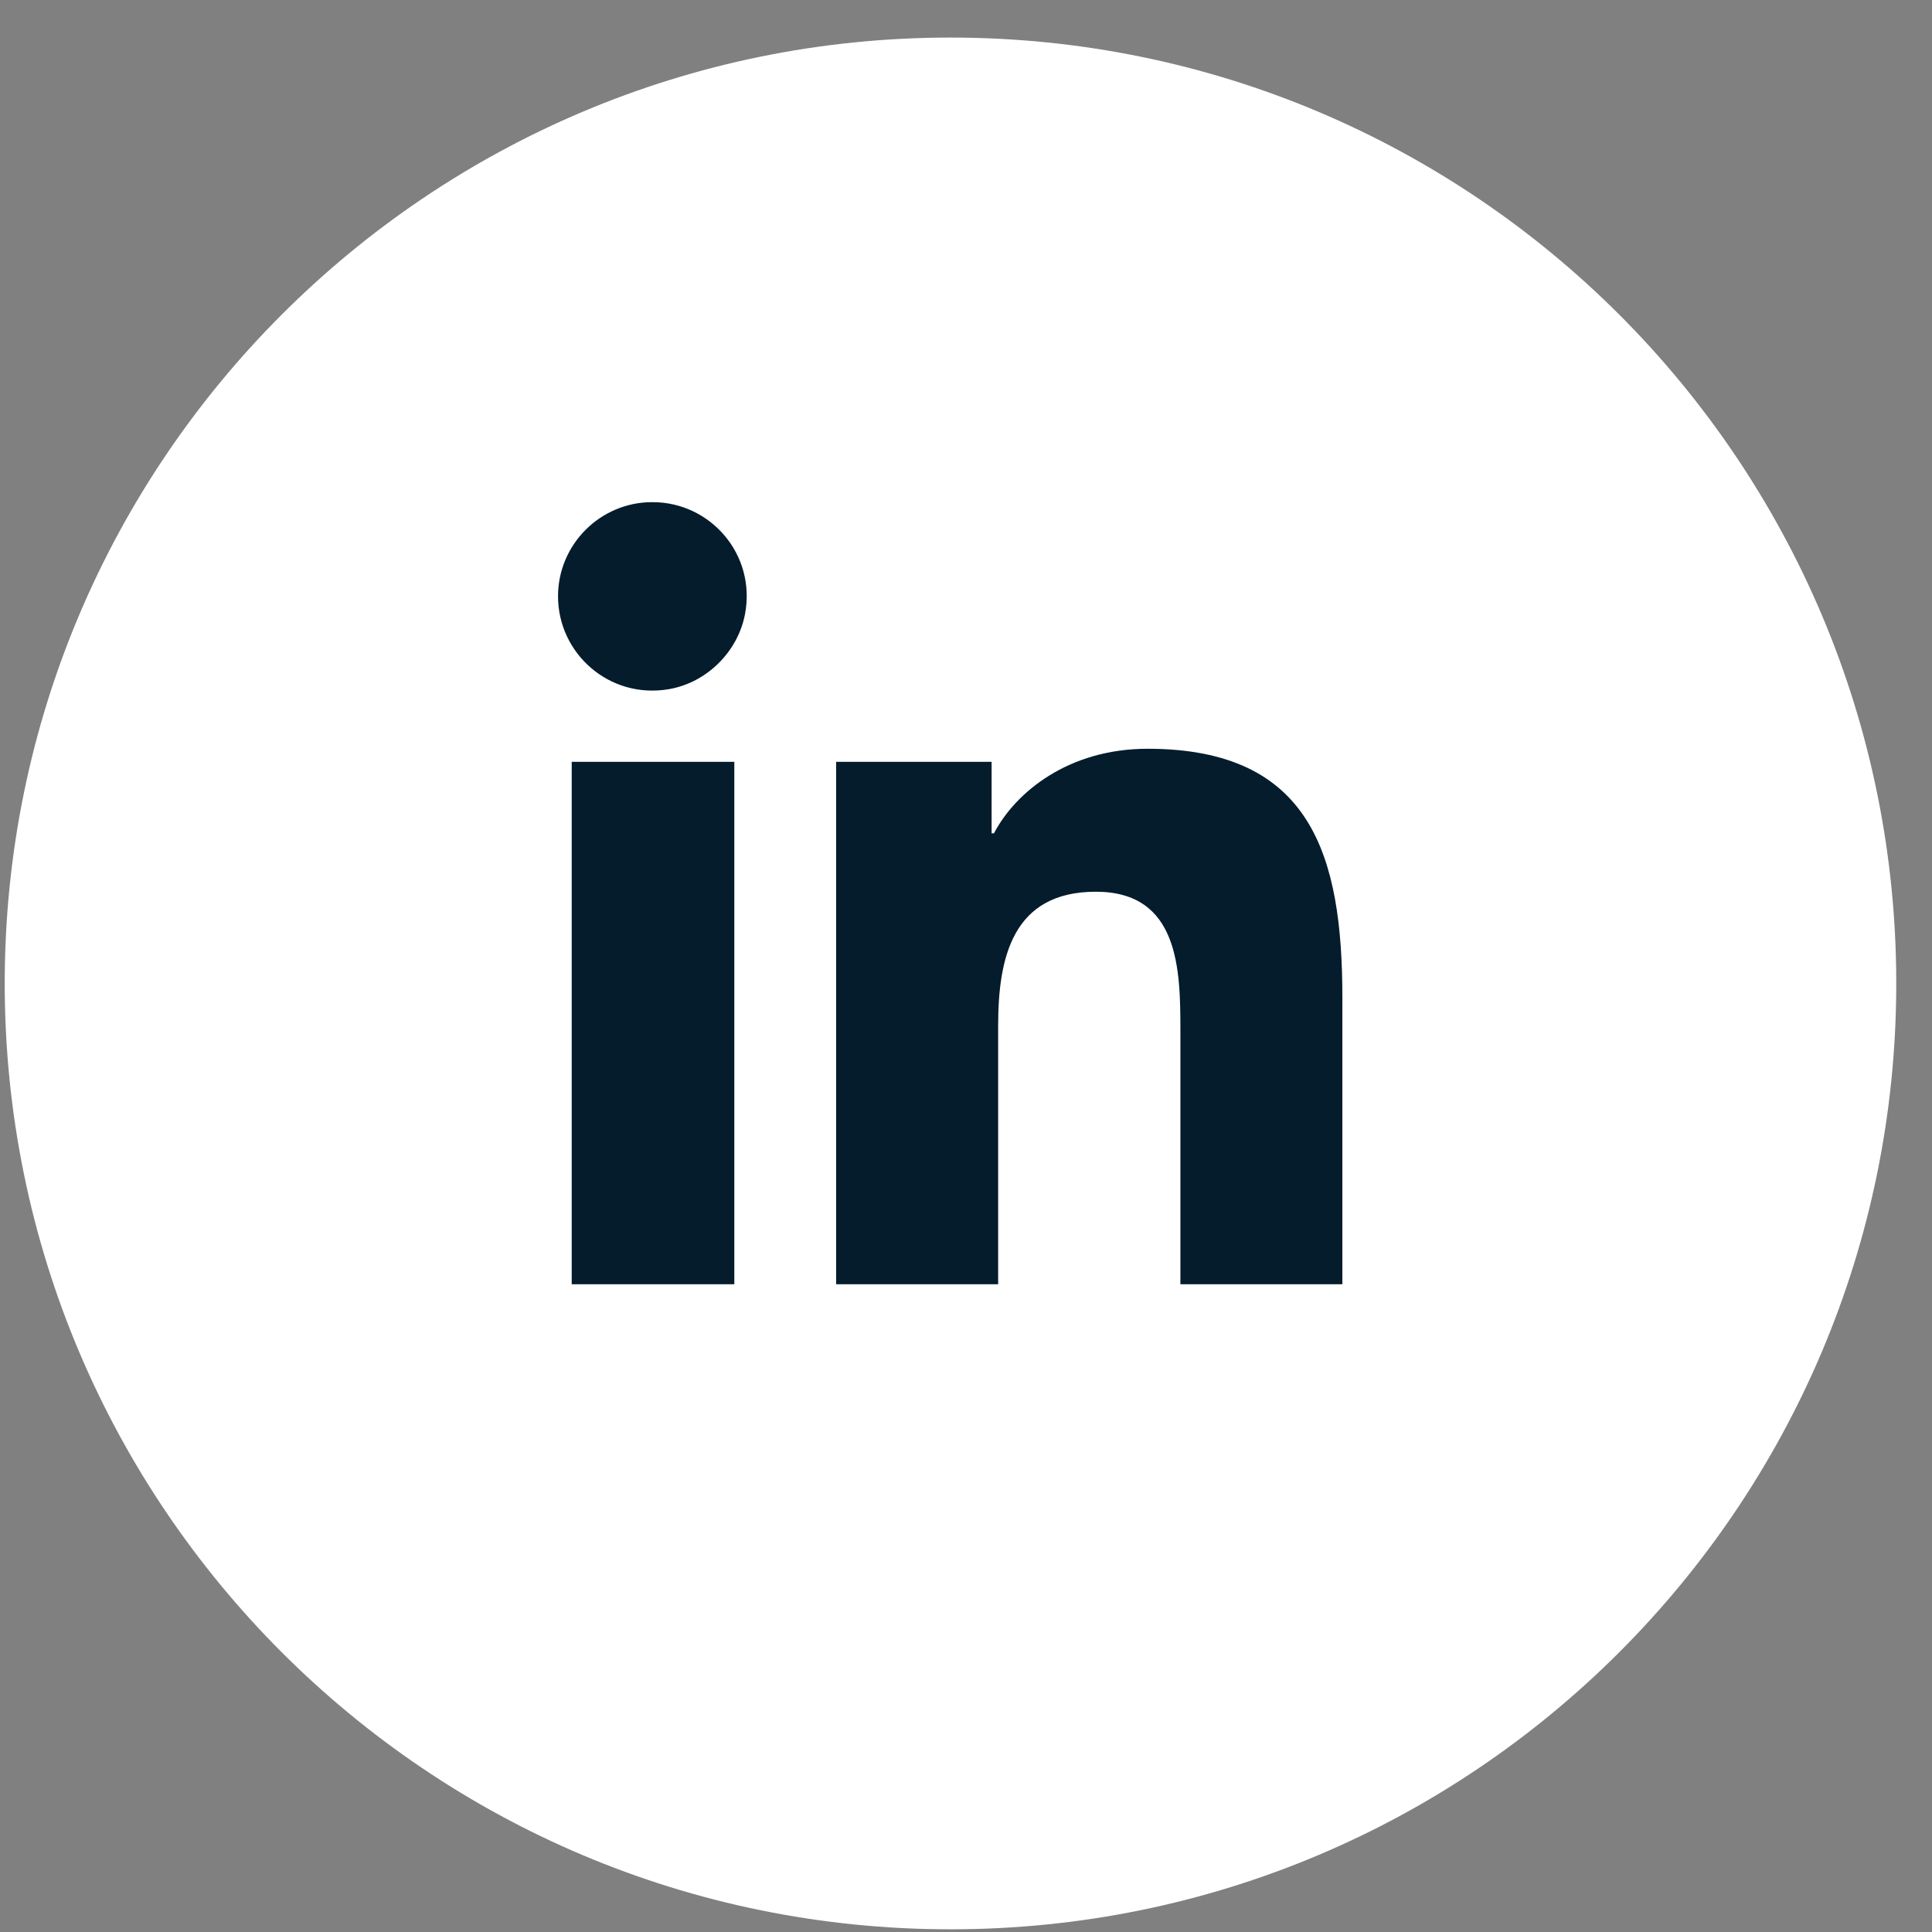
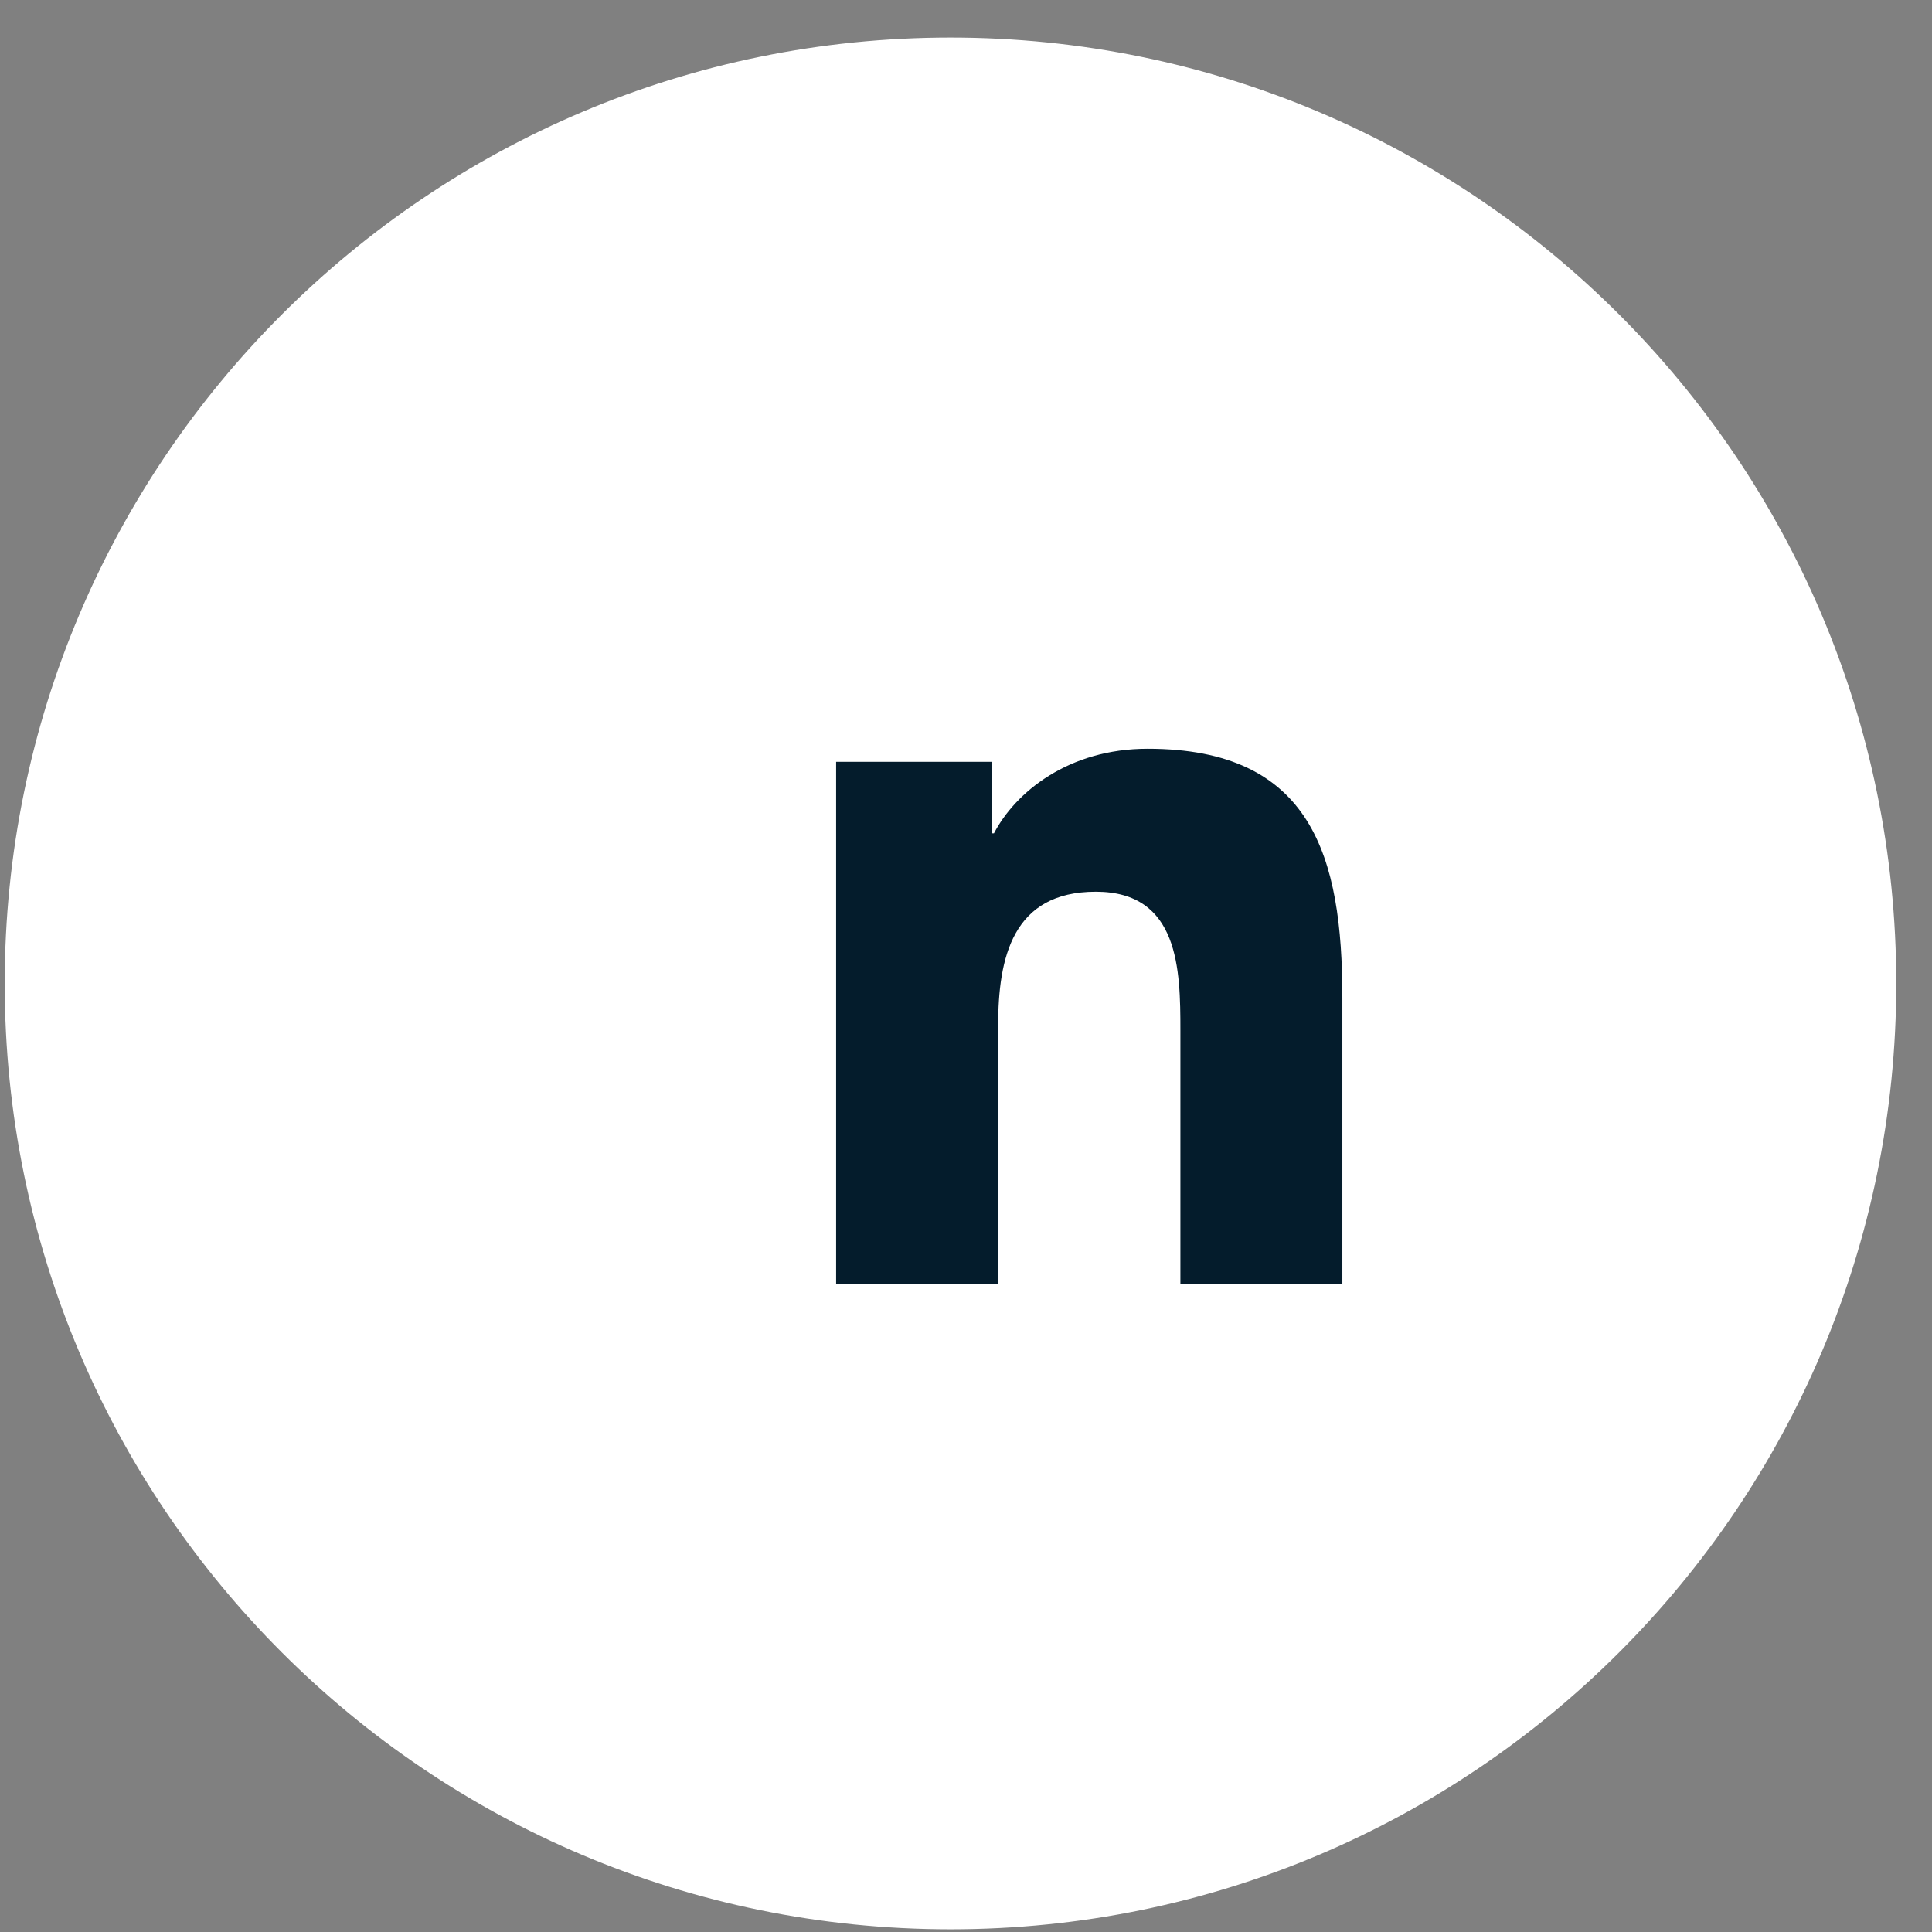
<svg xmlns="http://www.w3.org/2000/svg" width="36" height="36" viewBox="0 0 36 36" fill="none">
  <rect x="0" y="0" width="36" height="36" fill="#808080" stroke="none" />
  <path d="M17.711 35.95C27.444 35.95 35.334 28.059 35.334 18.325C35.334 8.591 27.444 0.7 17.711 0.7C7.978 0.7 0.088 8.591 0.088 18.325C0.088 28.059 7.978 35.95 17.711 35.95Z" fill="white" />
-   <path d="M10.653 14.196H13.683V23.93H10.653V14.196ZM12.162 9.357C13.239 9.357 14.093 10.334 13.882 11.444C13.749 12.143 13.172 12.72 12.462 12.842C11.352 13.031 10.398 12.176 10.398 11.111C10.398 10.145 11.186 9.357 12.151 9.357" fill="#041C2C" />
  <path d="M15.58 14.196H18.477V15.528H18.521C18.921 14.762 19.908 13.952 21.384 13.952C24.447 13.952 25.013 15.961 25.013 18.591V23.93H21.995V19.202C21.995 18.07 21.973 16.616 20.419 16.616C18.865 16.616 18.599 17.848 18.599 19.113V23.93H15.58V14.196Z" fill="#041C2C" />
</svg>